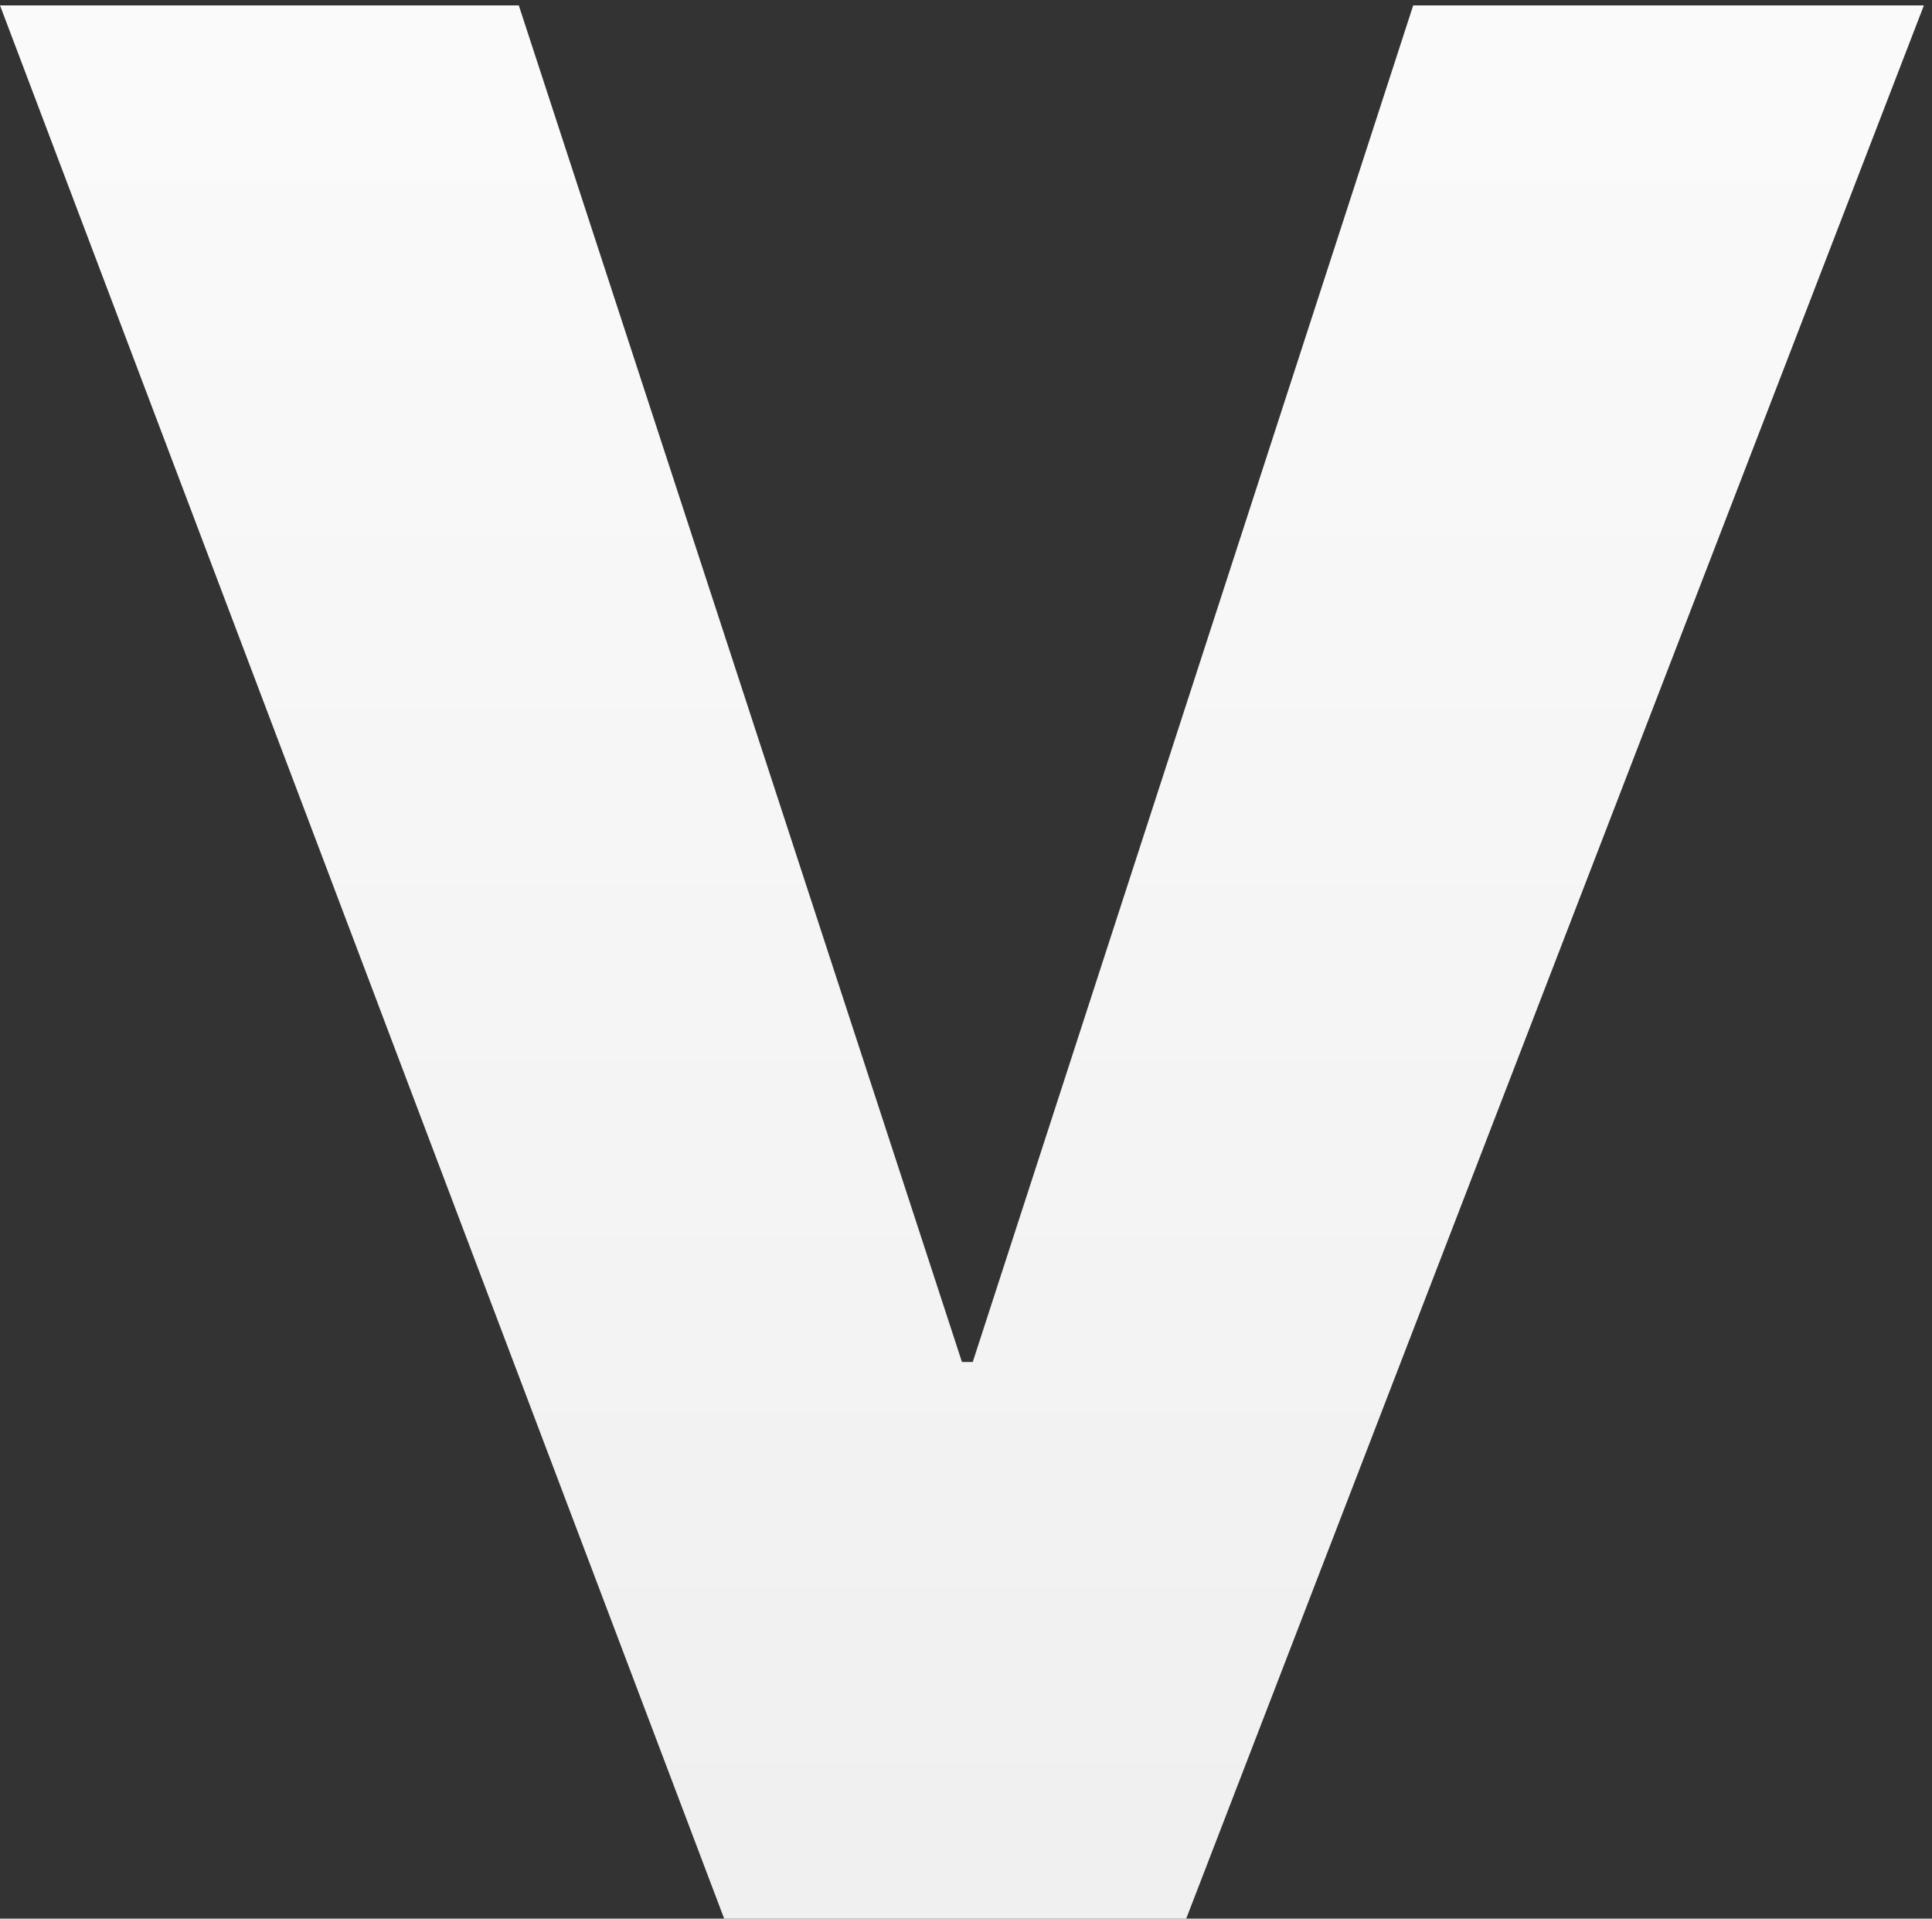
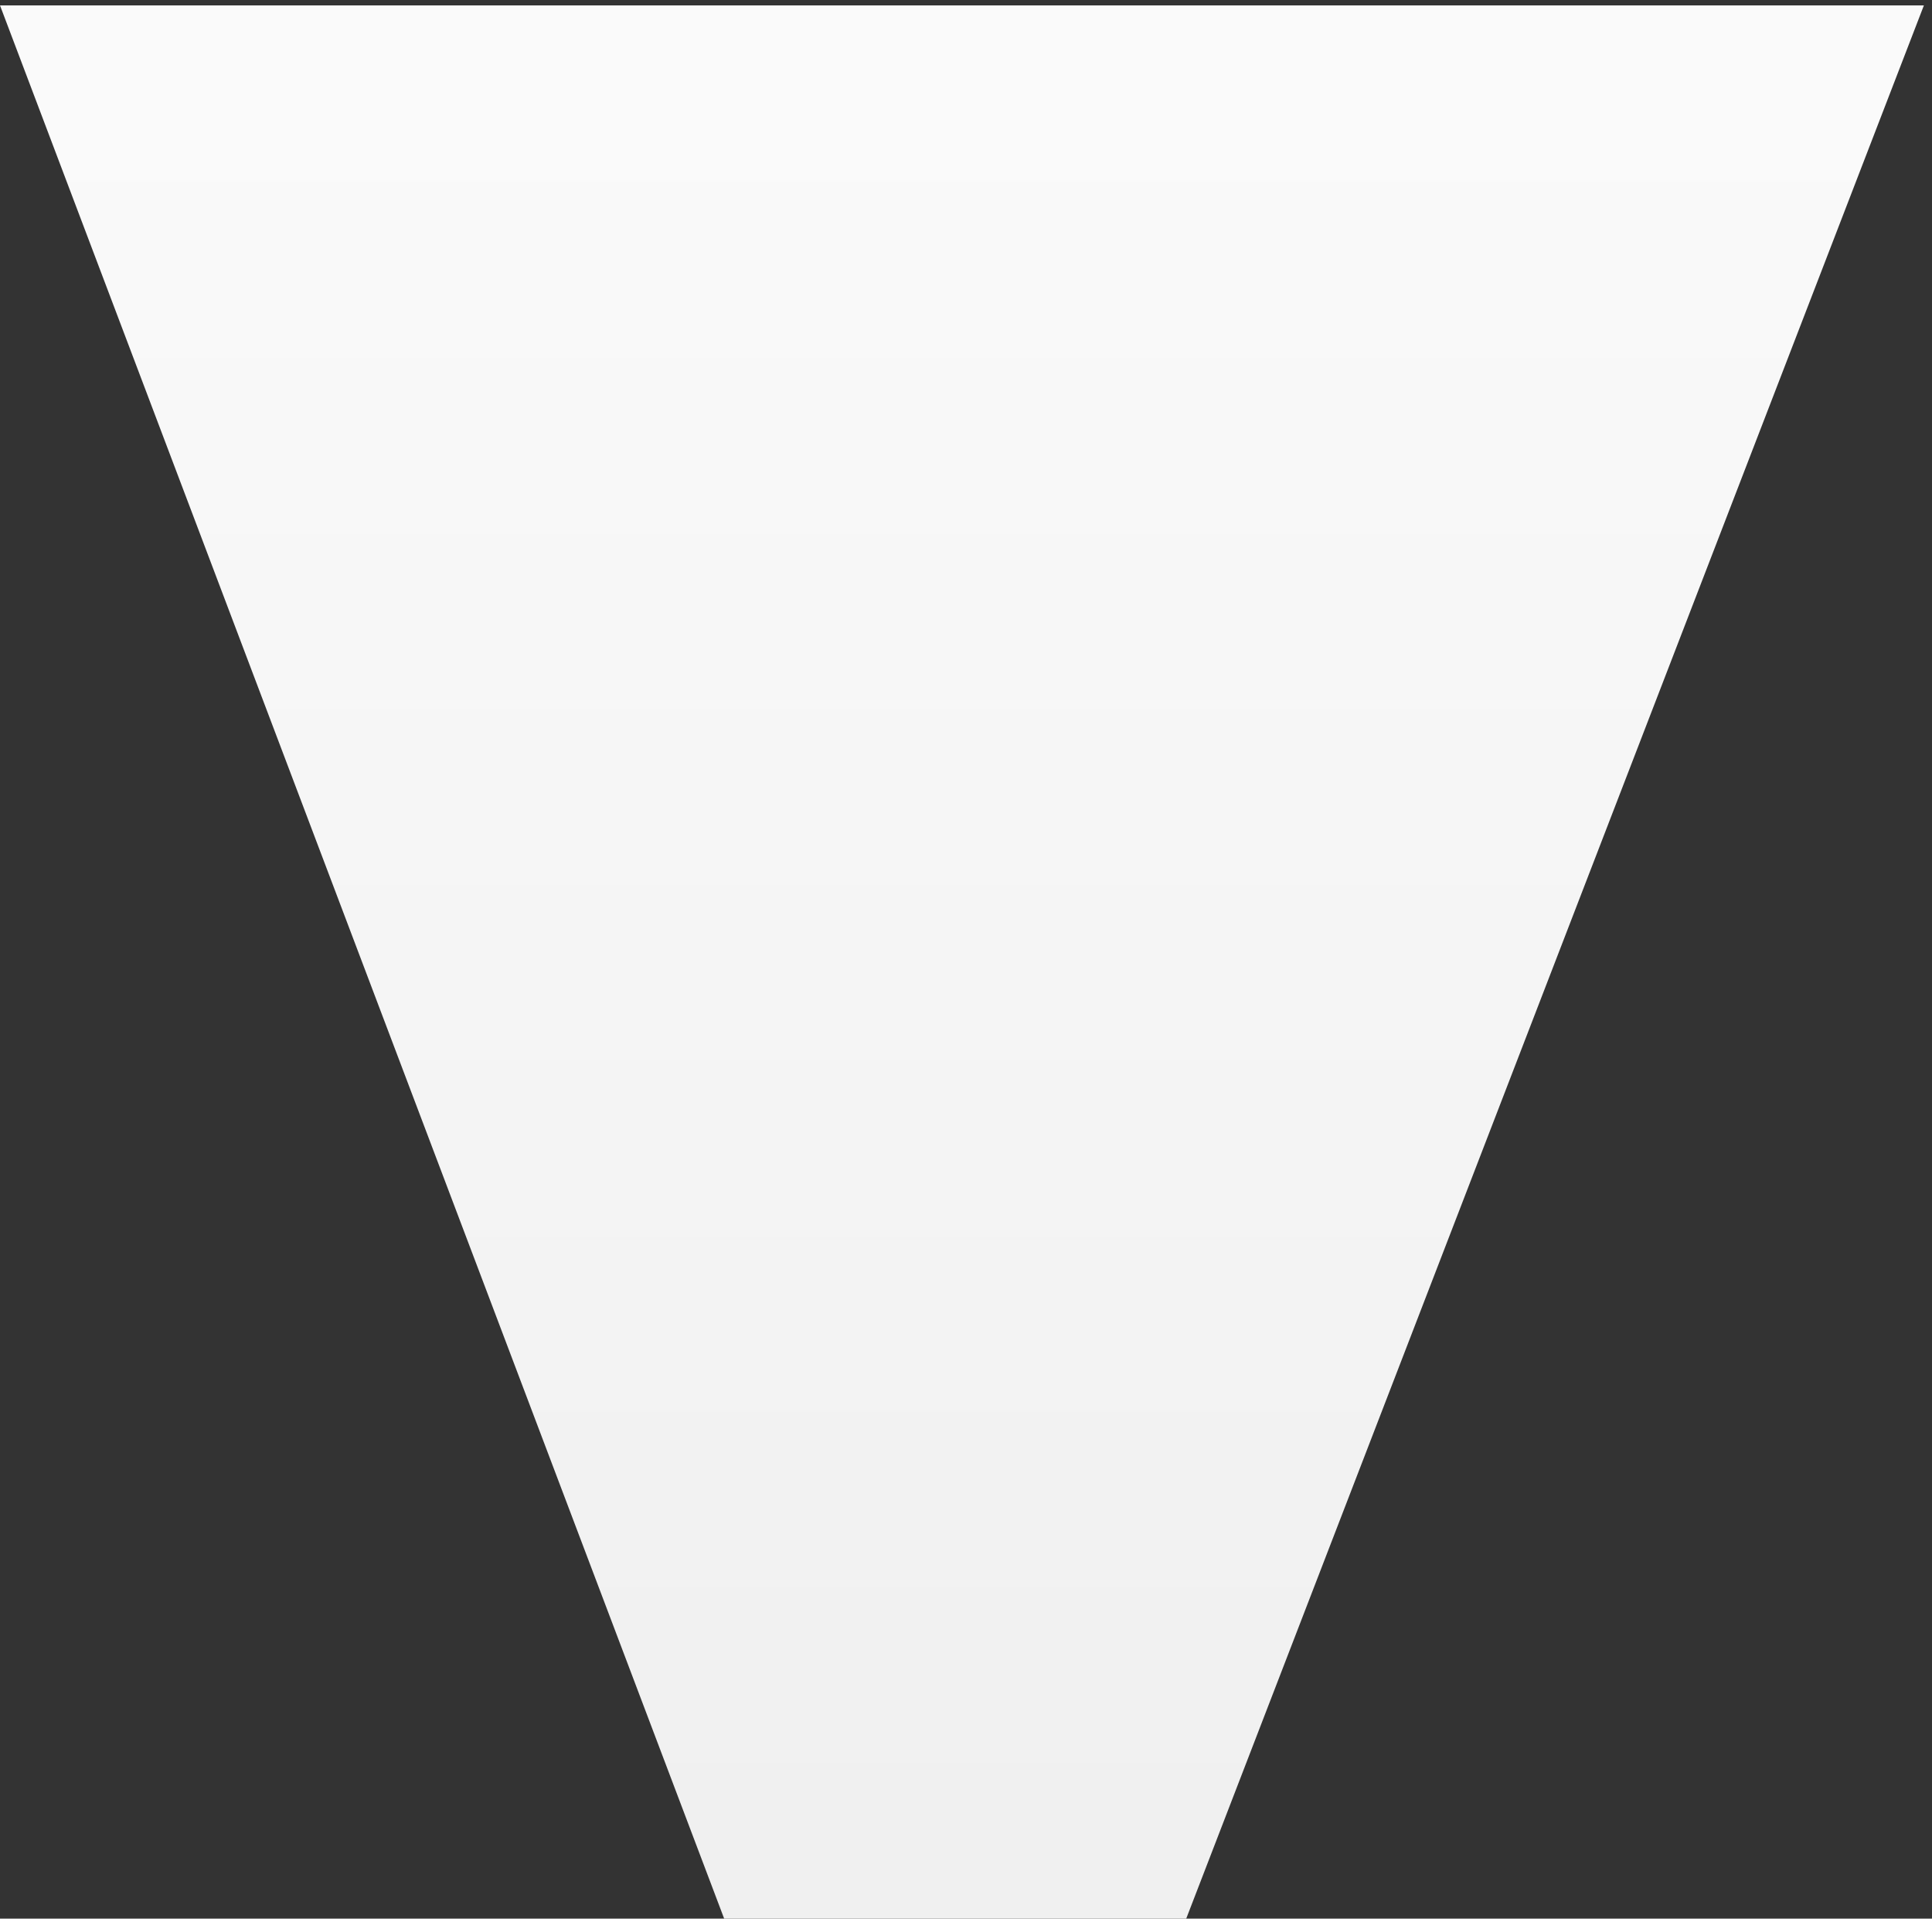
<svg xmlns="http://www.w3.org/2000/svg" width="143" height="142" viewBox="0 0 143 142" fill="none">
  <rect x="0" y="0" width="143" height="142" fill="#333333" stroke="none" />
-   <path d="M87.8 142H53.6L-1.19209e-07 0.4H38.4L71.2 100.8H72L104.6 0.4H142.4L87.8 142Z" fill="url(#paint0_linear)" />
+   <path d="M87.8 142H53.6L-1.19209e-07 0.4H38.4H72L104.6 0.4H142.4L87.8 142Z" fill="url(#paint0_linear)" />
  <defs>
    <linearGradient id="paint0_linear" x1="71.5" y1="-58" x2="71.5" y2="215" gradientUnits="userSpaceOnUse">
      <stop stop-color="white" />
      <stop offset="1" stop-color="#EAEAEA" />
    </linearGradient>
  </defs>
</svg>